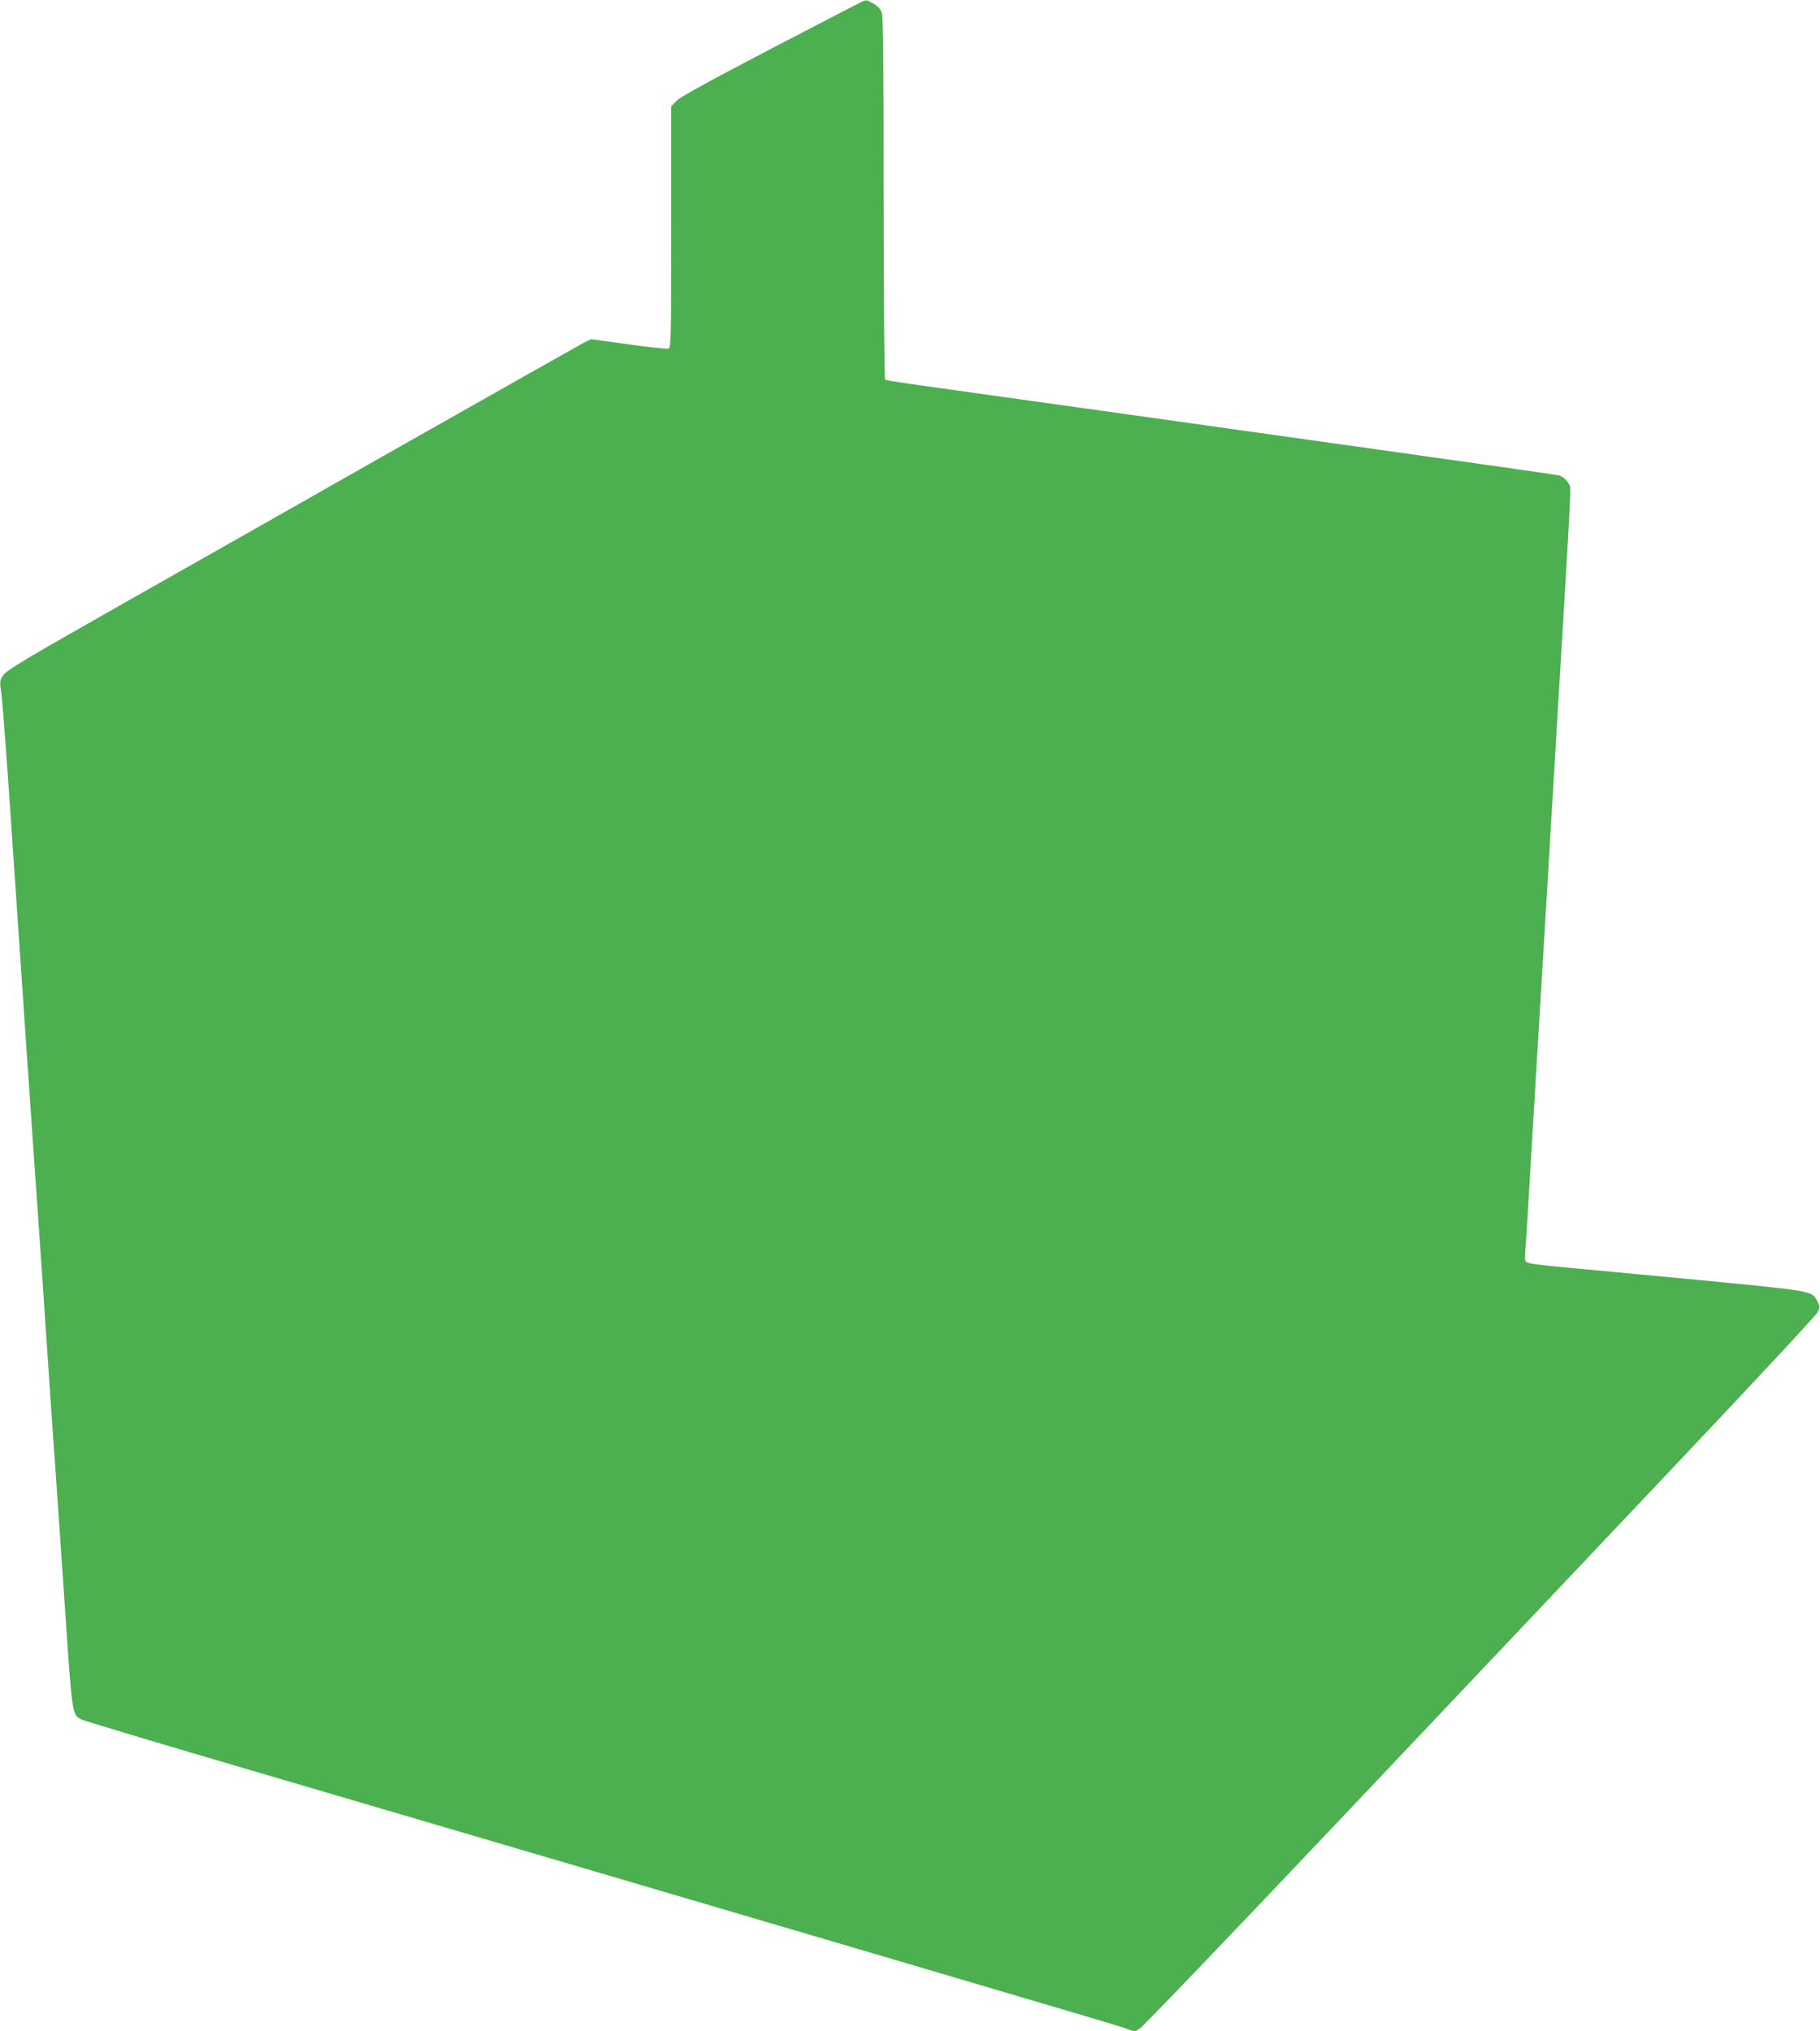
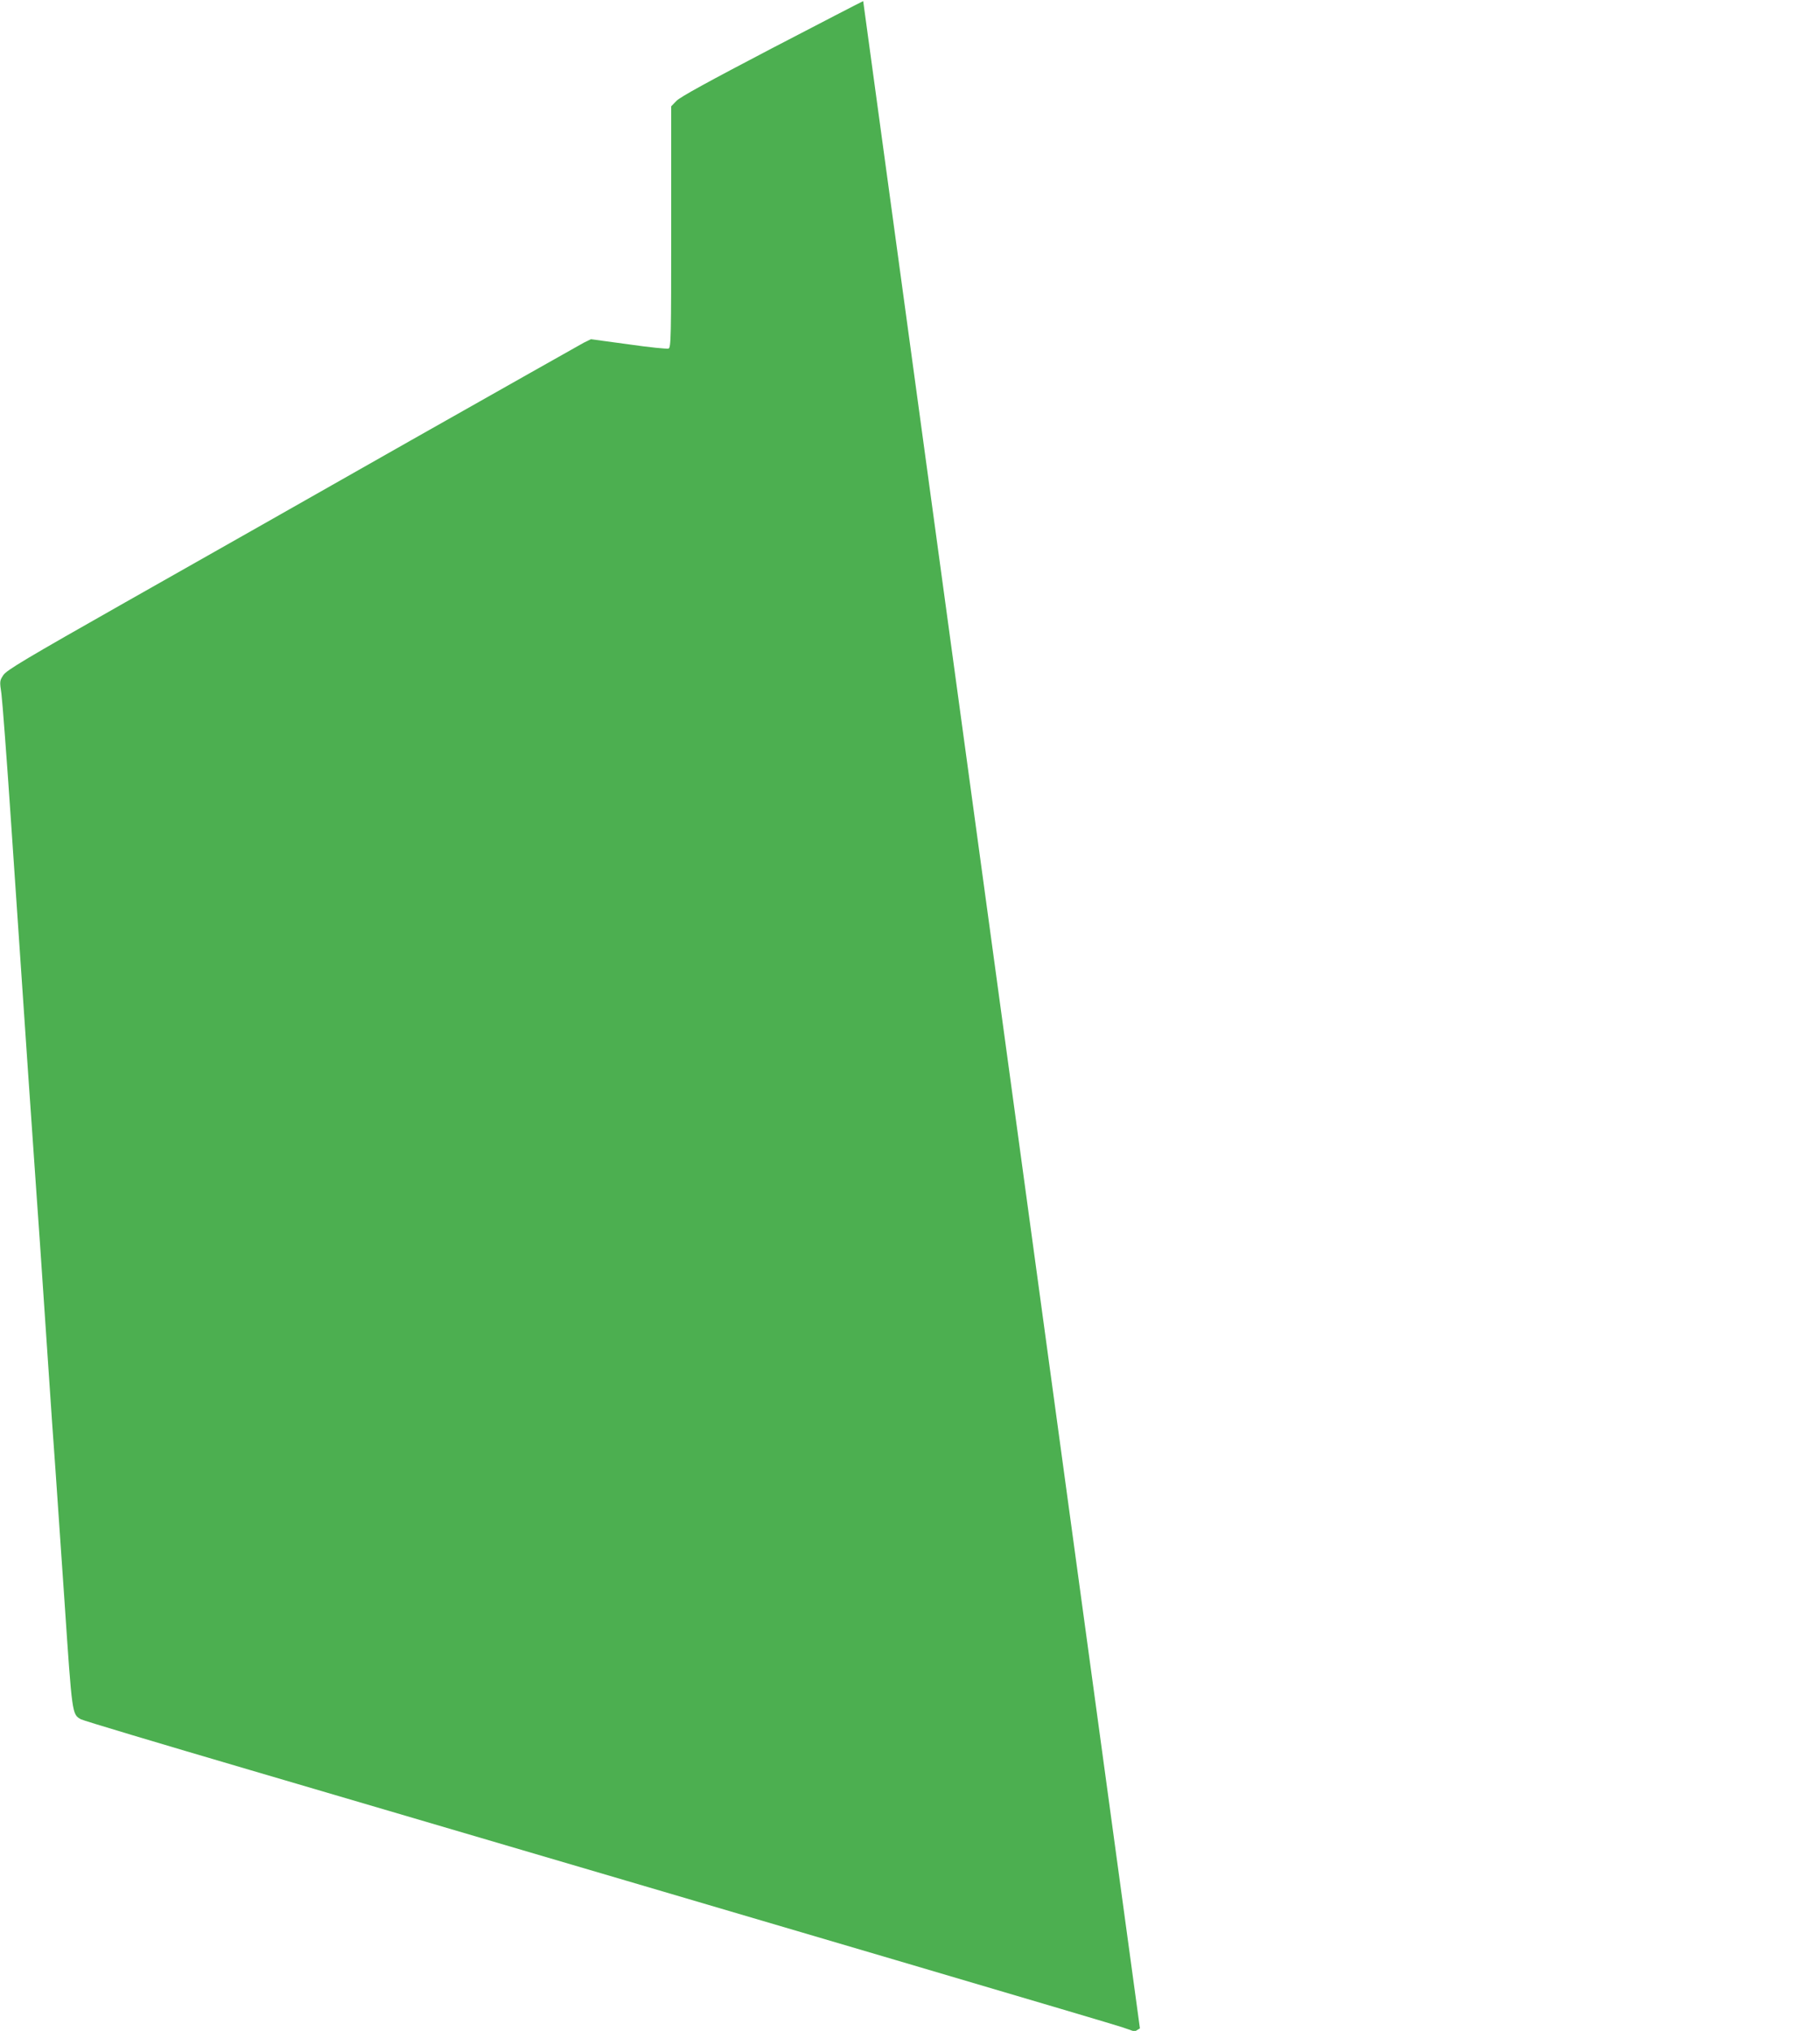
<svg xmlns="http://www.w3.org/2000/svg" version="1.0" width="1147pt" height="1280pt" viewBox="0 0 1147 1280" preserveAspectRatio="xMidYMid meet">
  <g transform="translate(0,1280) scale(0.1,-0.1)" fill="#4caf50" stroke="none">
-     <path d="M5440 12793 c-8 -3 -269 -138 -580 -300 -390 -204 -575 -305 -597 -329 l-33 -34 0 -760 c0 -699 -1 -761 -17 -767 -9 -3 -123 8 -253 27 l-236 32 -45 -22 c-24 -13 -516 -291 -1094 -618 -577 -328 -1385 -786 -1795 -1018 -628 -356 -749 -428 -769 -459 -23 -35 -24 -38 -12 -118 6 -45 34 -412 61 -814 85 -1255 149 -2192 160 -2338 6 -77 33 -471 60 -875 27 -404 54 -796 60 -870 5 -74 30 -441 56 -815 49 -728 48 -719 104 -751 14 -8 491 -151 1060 -318 3605 -1060 5435 -1600 5503 -1623 l78 -27 33 20 c18 10 561 577 1207 1259 646 683 1595 1685 2109 2229 514 543 943 1003 953 1023 18 35 18 37 0 72 -36 67 -11 63 -823 141 -410 39 -797 75 -860 81 -63 6 -126 15 -139 20 -23 9 -23 12 -17 92 4 45 20 309 36 587 17 278 39 654 50 835 11 182 29 481 40 665 11 184 33 562 50 840 17 278 35 579 40 670 58 956 70 1179 65 1201 -7 30 -40 64 -70 73 -11 3 -551 80 -1200 171 -649 91 -1405 197 -1680 236 -616 86 -1025 143 -1215 170 -80 12 -148 23 -152 26 -5 2 -8 516 -9 1141 0 854 -3 1146 -12 1172 -8 23 -25 42 -52 57 -43 24 -43 24 -65 16z" />
+     <path d="M5440 12793 c-8 -3 -269 -138 -580 -300 -390 -204 -575 -305 -597 -329 l-33 -34 0 -760 c0 -699 -1 -761 -17 -767 -9 -3 -123 8 -253 27 l-236 32 -45 -22 c-24 -13 -516 -291 -1094 -618 -577 -328 -1385 -786 -1795 -1018 -628 -356 -749 -428 -769 -459 -23 -35 -24 -38 -12 -118 6 -45 34 -412 61 -814 85 -1255 149 -2192 160 -2338 6 -77 33 -471 60 -875 27 -404 54 -796 60 -870 5 -74 30 -441 56 -815 49 -728 48 -719 104 -751 14 -8 491 -151 1060 -318 3605 -1060 5435 -1600 5503 -1623 l78 -27 33 20 z" />
  </g>
</svg>